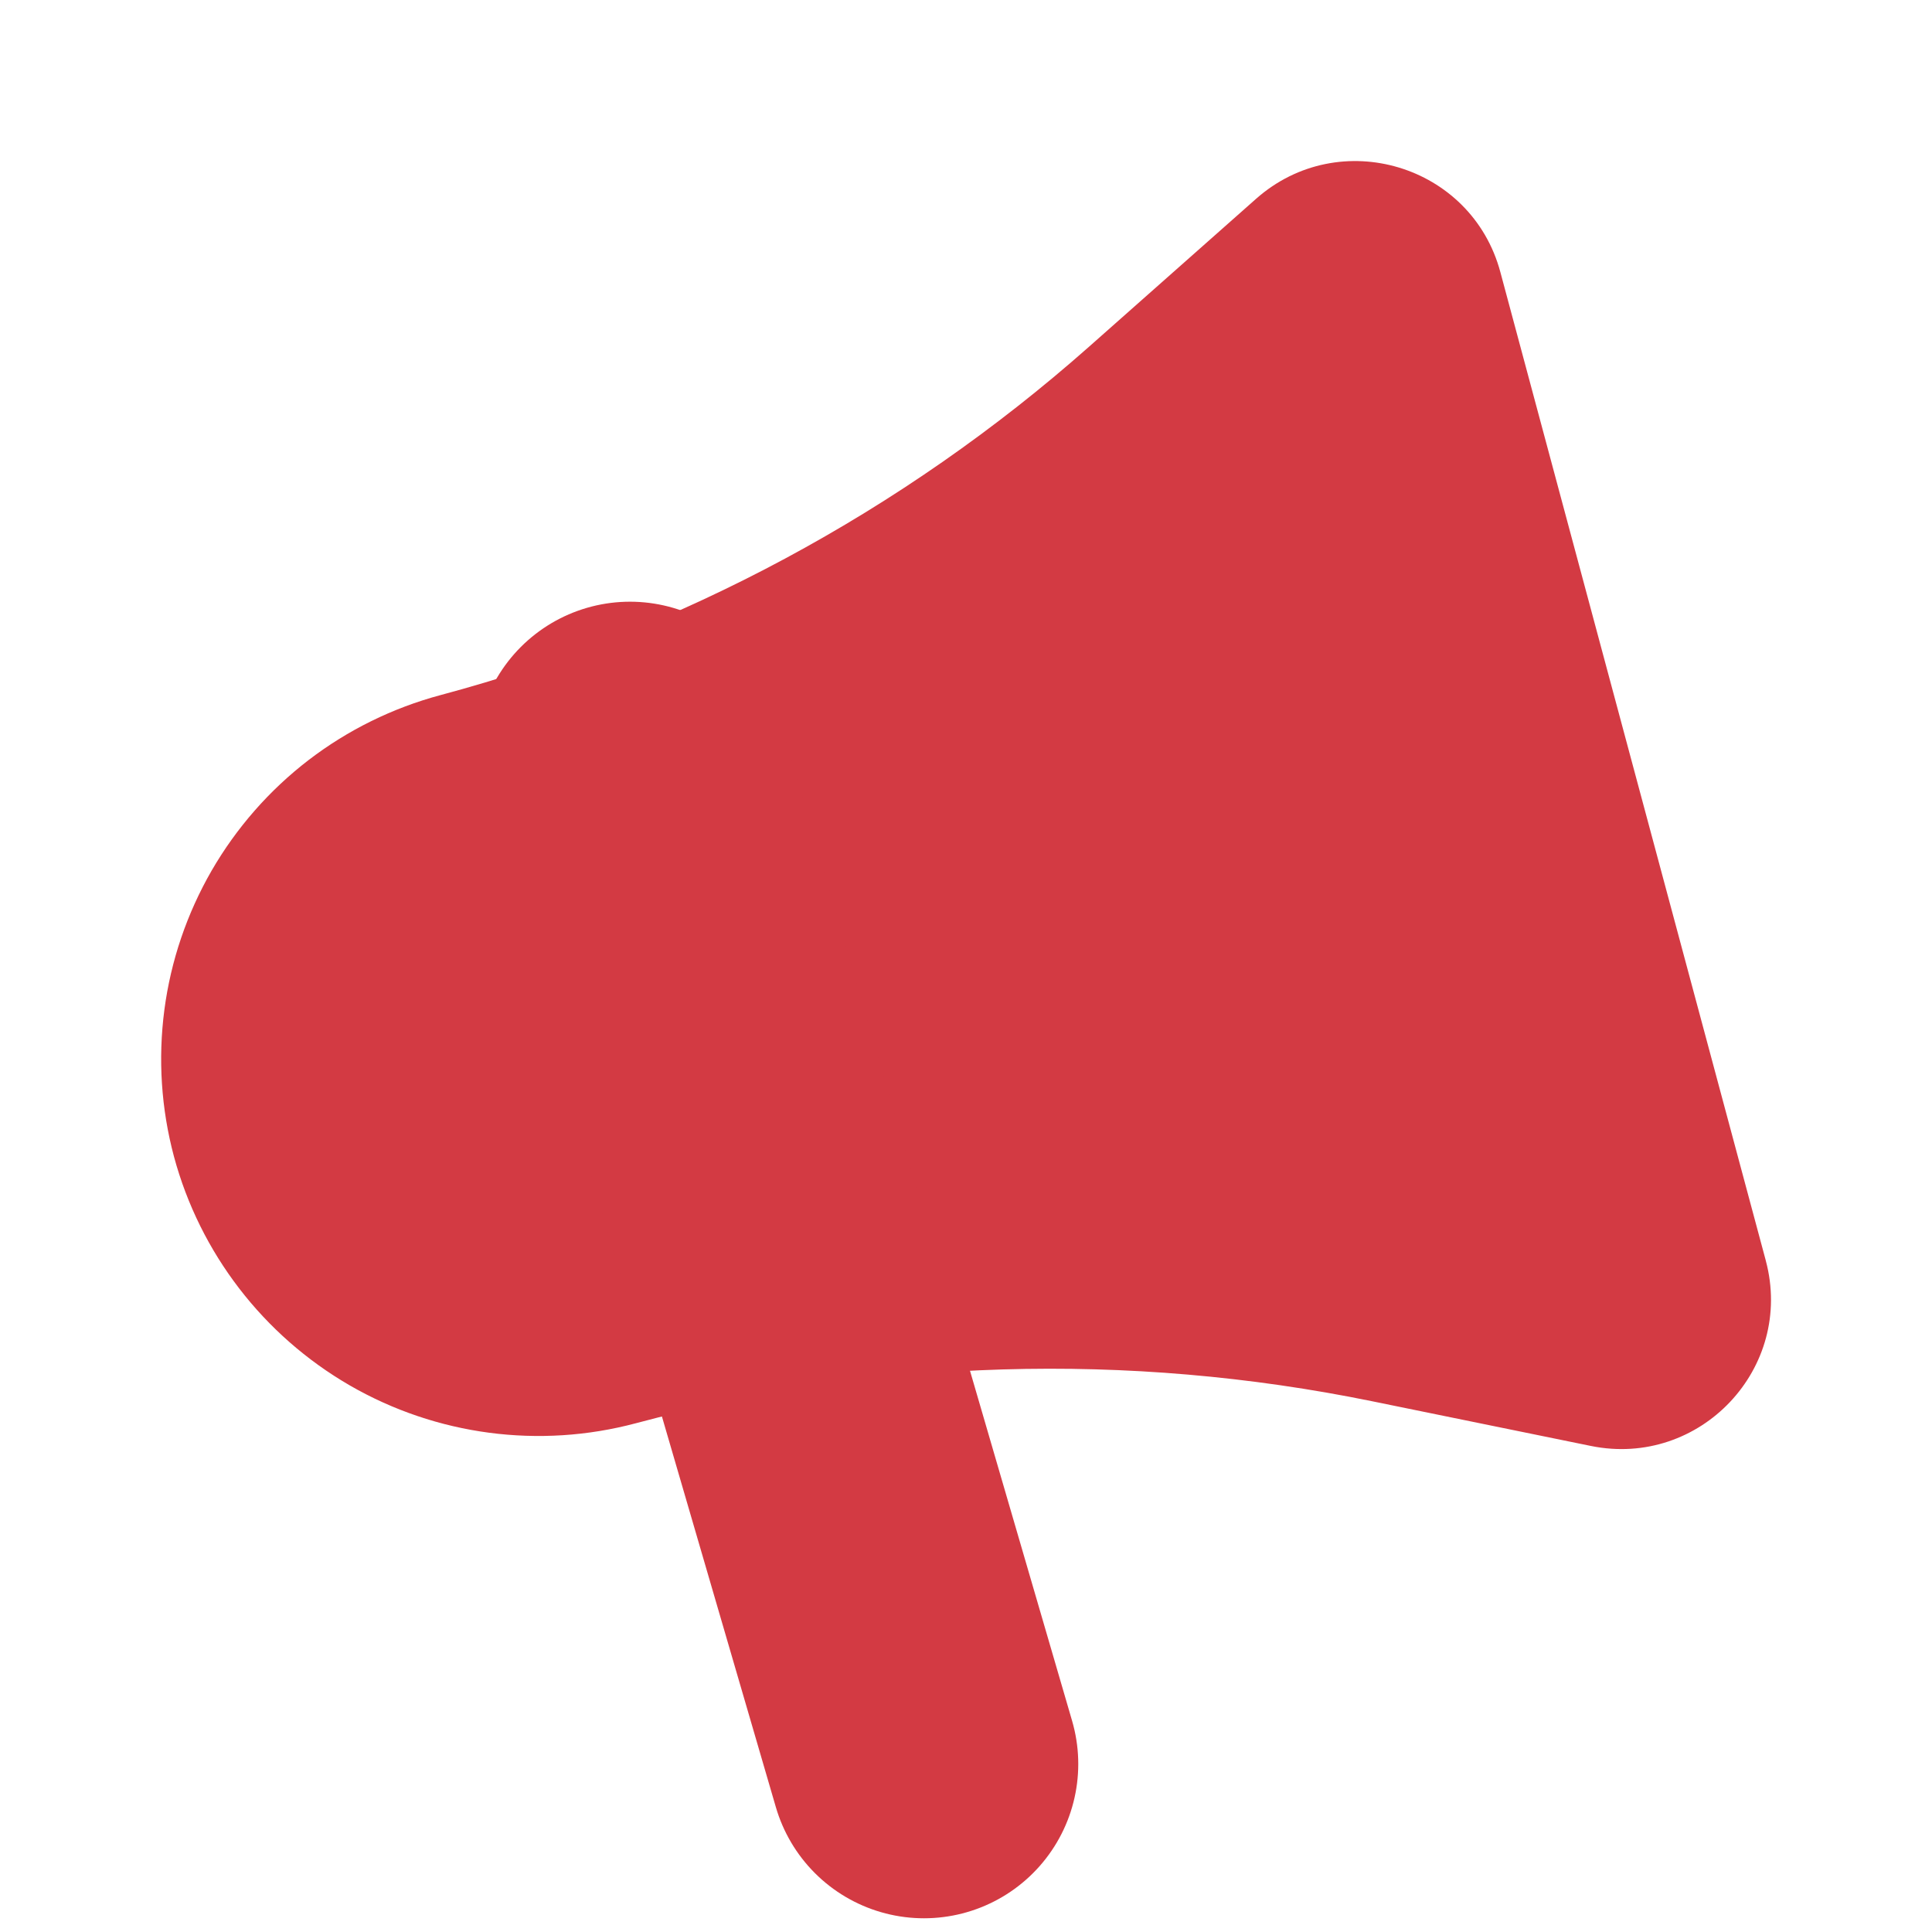
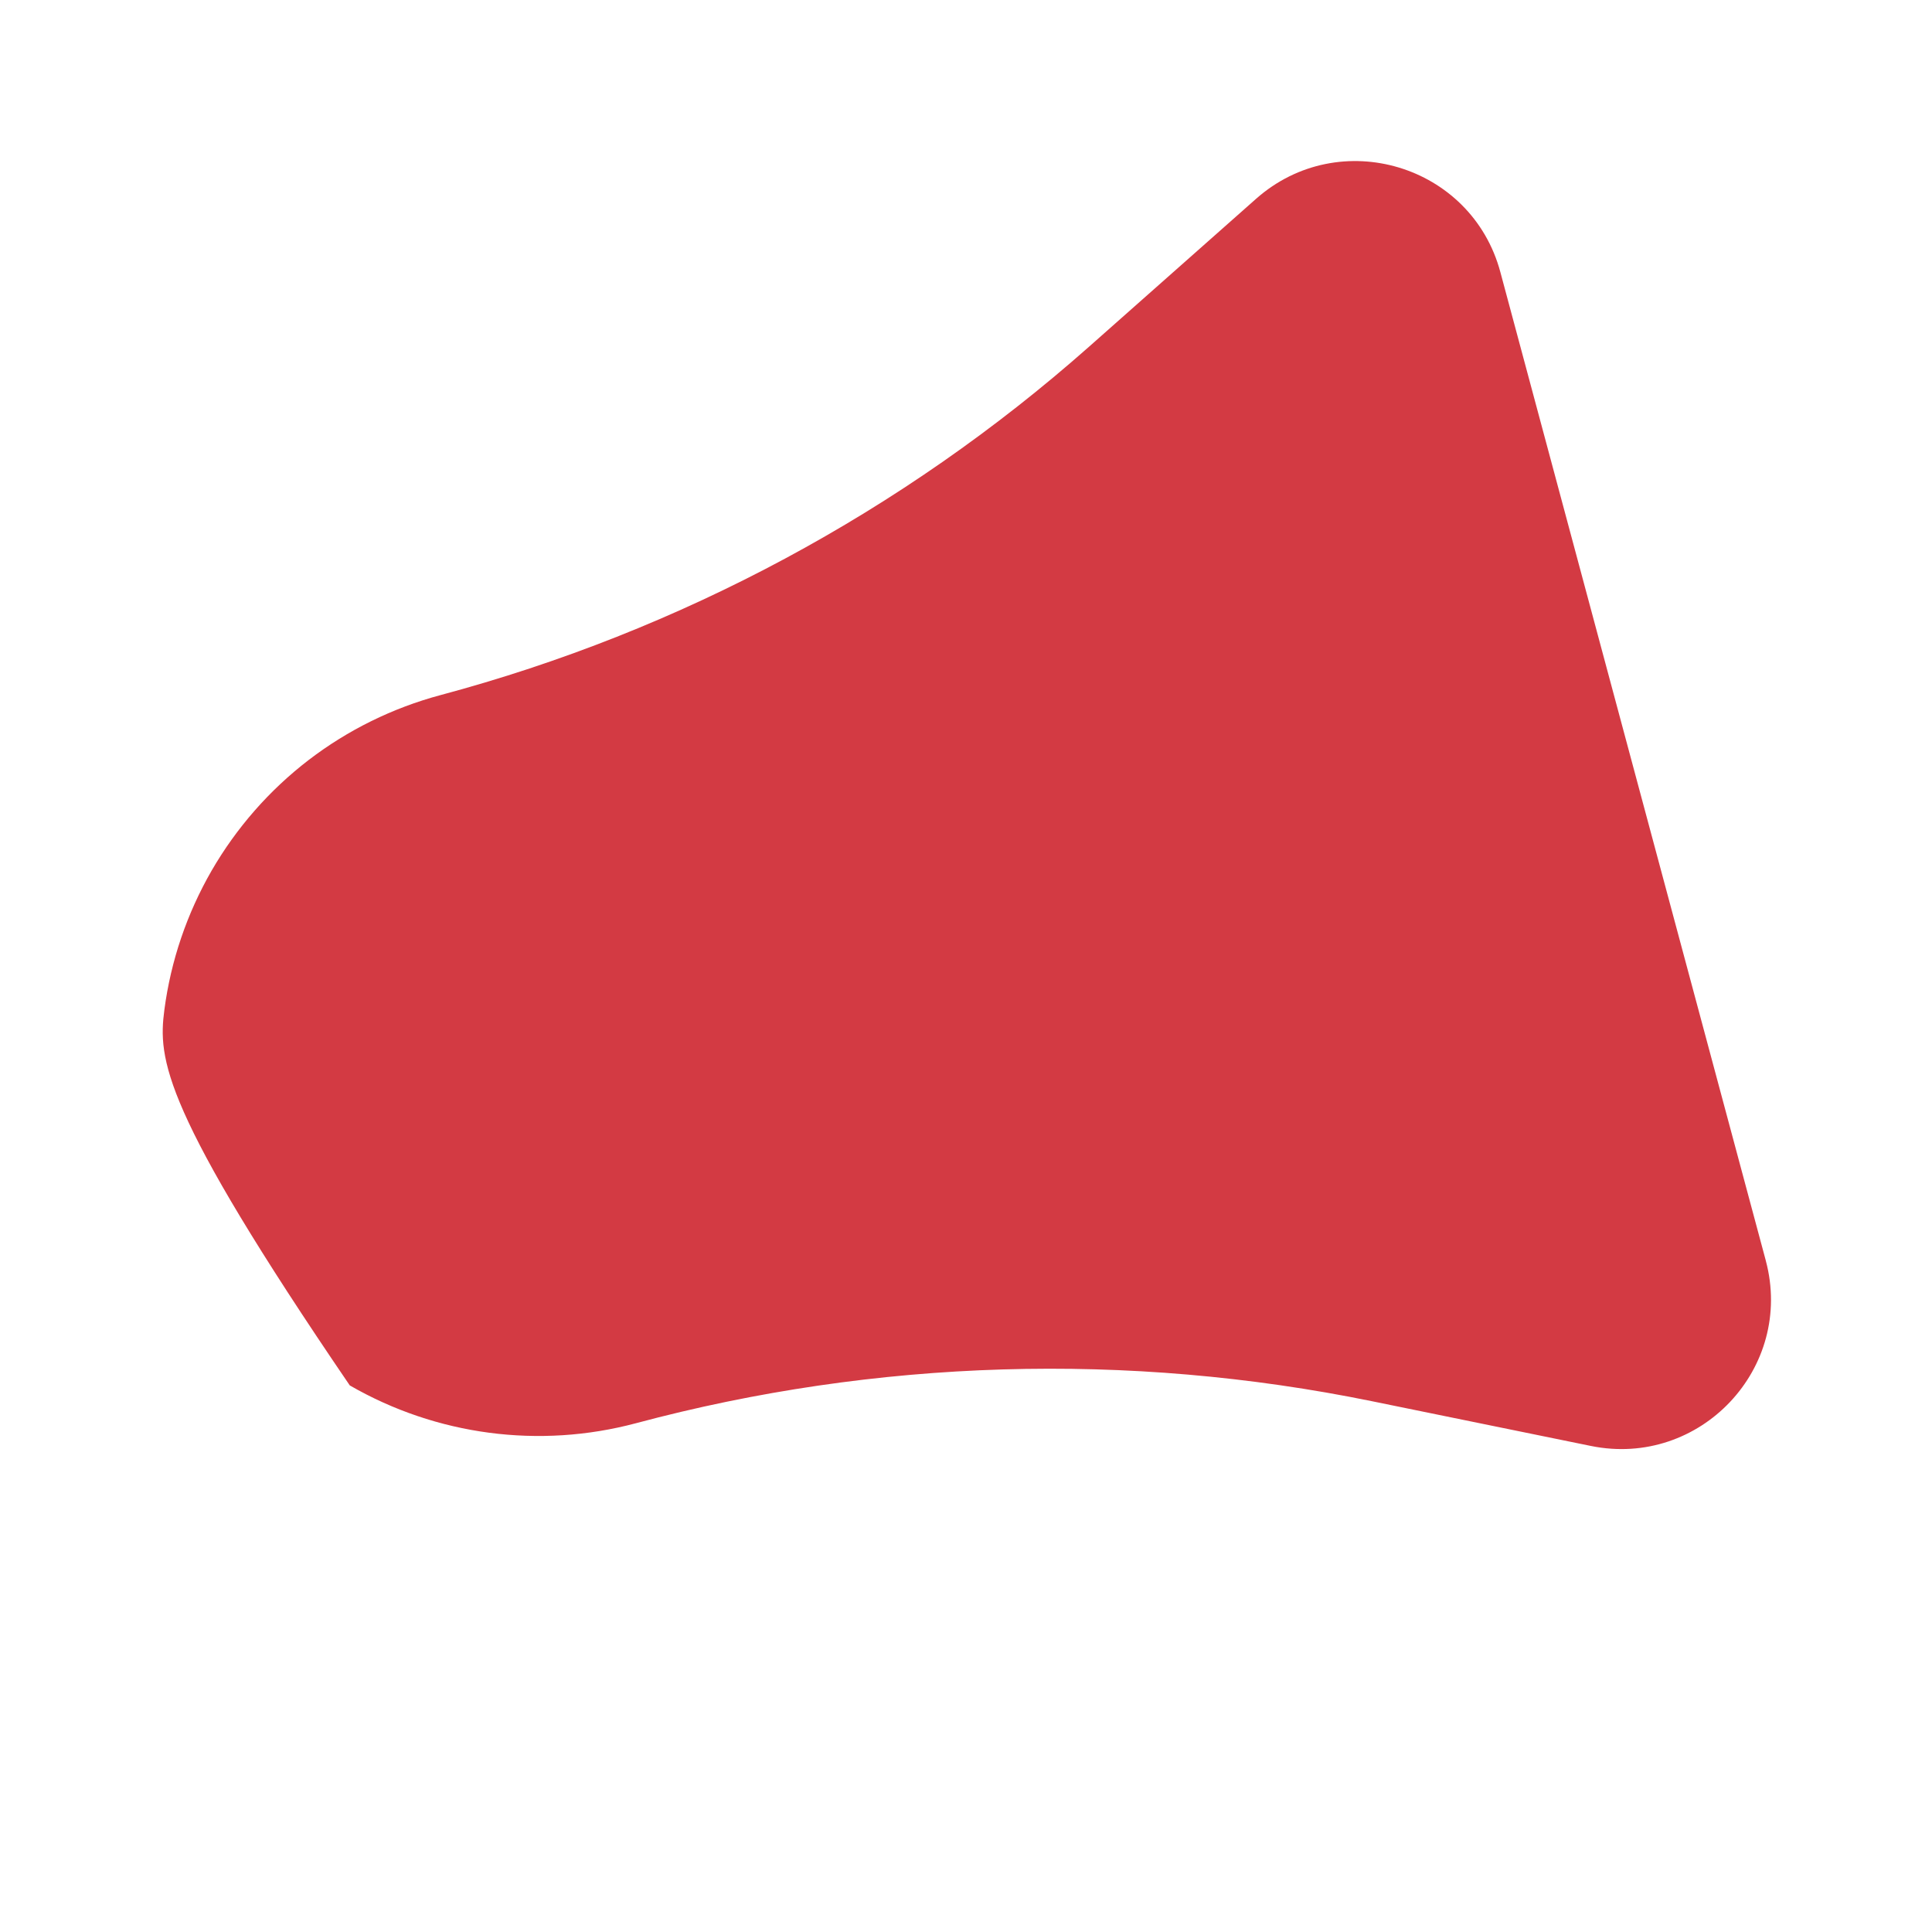
<svg xmlns="http://www.w3.org/2000/svg" width="24" height="24" viewBox="0 0 24 24" fill="none">
-   <path d="M18.638 3.38L21.935 15.658V15.659C22.293 16.994 21.119 18.239 19.762 17.962L17.041 17.406C14.014 16.788 10.884 16.881 7.899 17.68C6.699 18 5.421 17.831 4.345 17.21C3.27 16.588 2.484 15.566 2.161 14.367C2.002 13.773 1.962 13.154 2.042 12.544C2.122 11.935 2.322 11.348 2.629 10.815C2.937 10.283 3.346 9.816 3.833 9.442C4.321 9.068 4.878 8.794 5.471 8.635C8.455 7.837 11.212 6.356 13.525 4.31L15.603 2.47C16.639 1.553 18.28 2.045 18.638 3.38Z" fill="#D33A43" />
-   <path d="M7.826 9.391L11.478 21.913" stroke="#D33A43" stroke-width="3.833" stroke-linecap="round" stroke-linejoin="round" />
+   <path d="M18.638 3.38L21.935 15.658V15.659C22.293 16.994 21.119 18.239 19.762 17.962L17.041 17.406C14.014 16.788 10.884 16.881 7.899 17.68C6.699 18 5.421 17.831 4.345 17.21C2.002 13.773 1.962 13.154 2.042 12.544C2.122 11.935 2.322 11.348 2.629 10.815C2.937 10.283 3.346 9.816 3.833 9.442C4.321 9.068 4.878 8.794 5.471 8.635C8.455 7.837 11.212 6.356 13.525 4.31L15.603 2.47C16.639 1.553 18.28 2.045 18.638 3.38Z" fill="#D33A43" />
</svg>